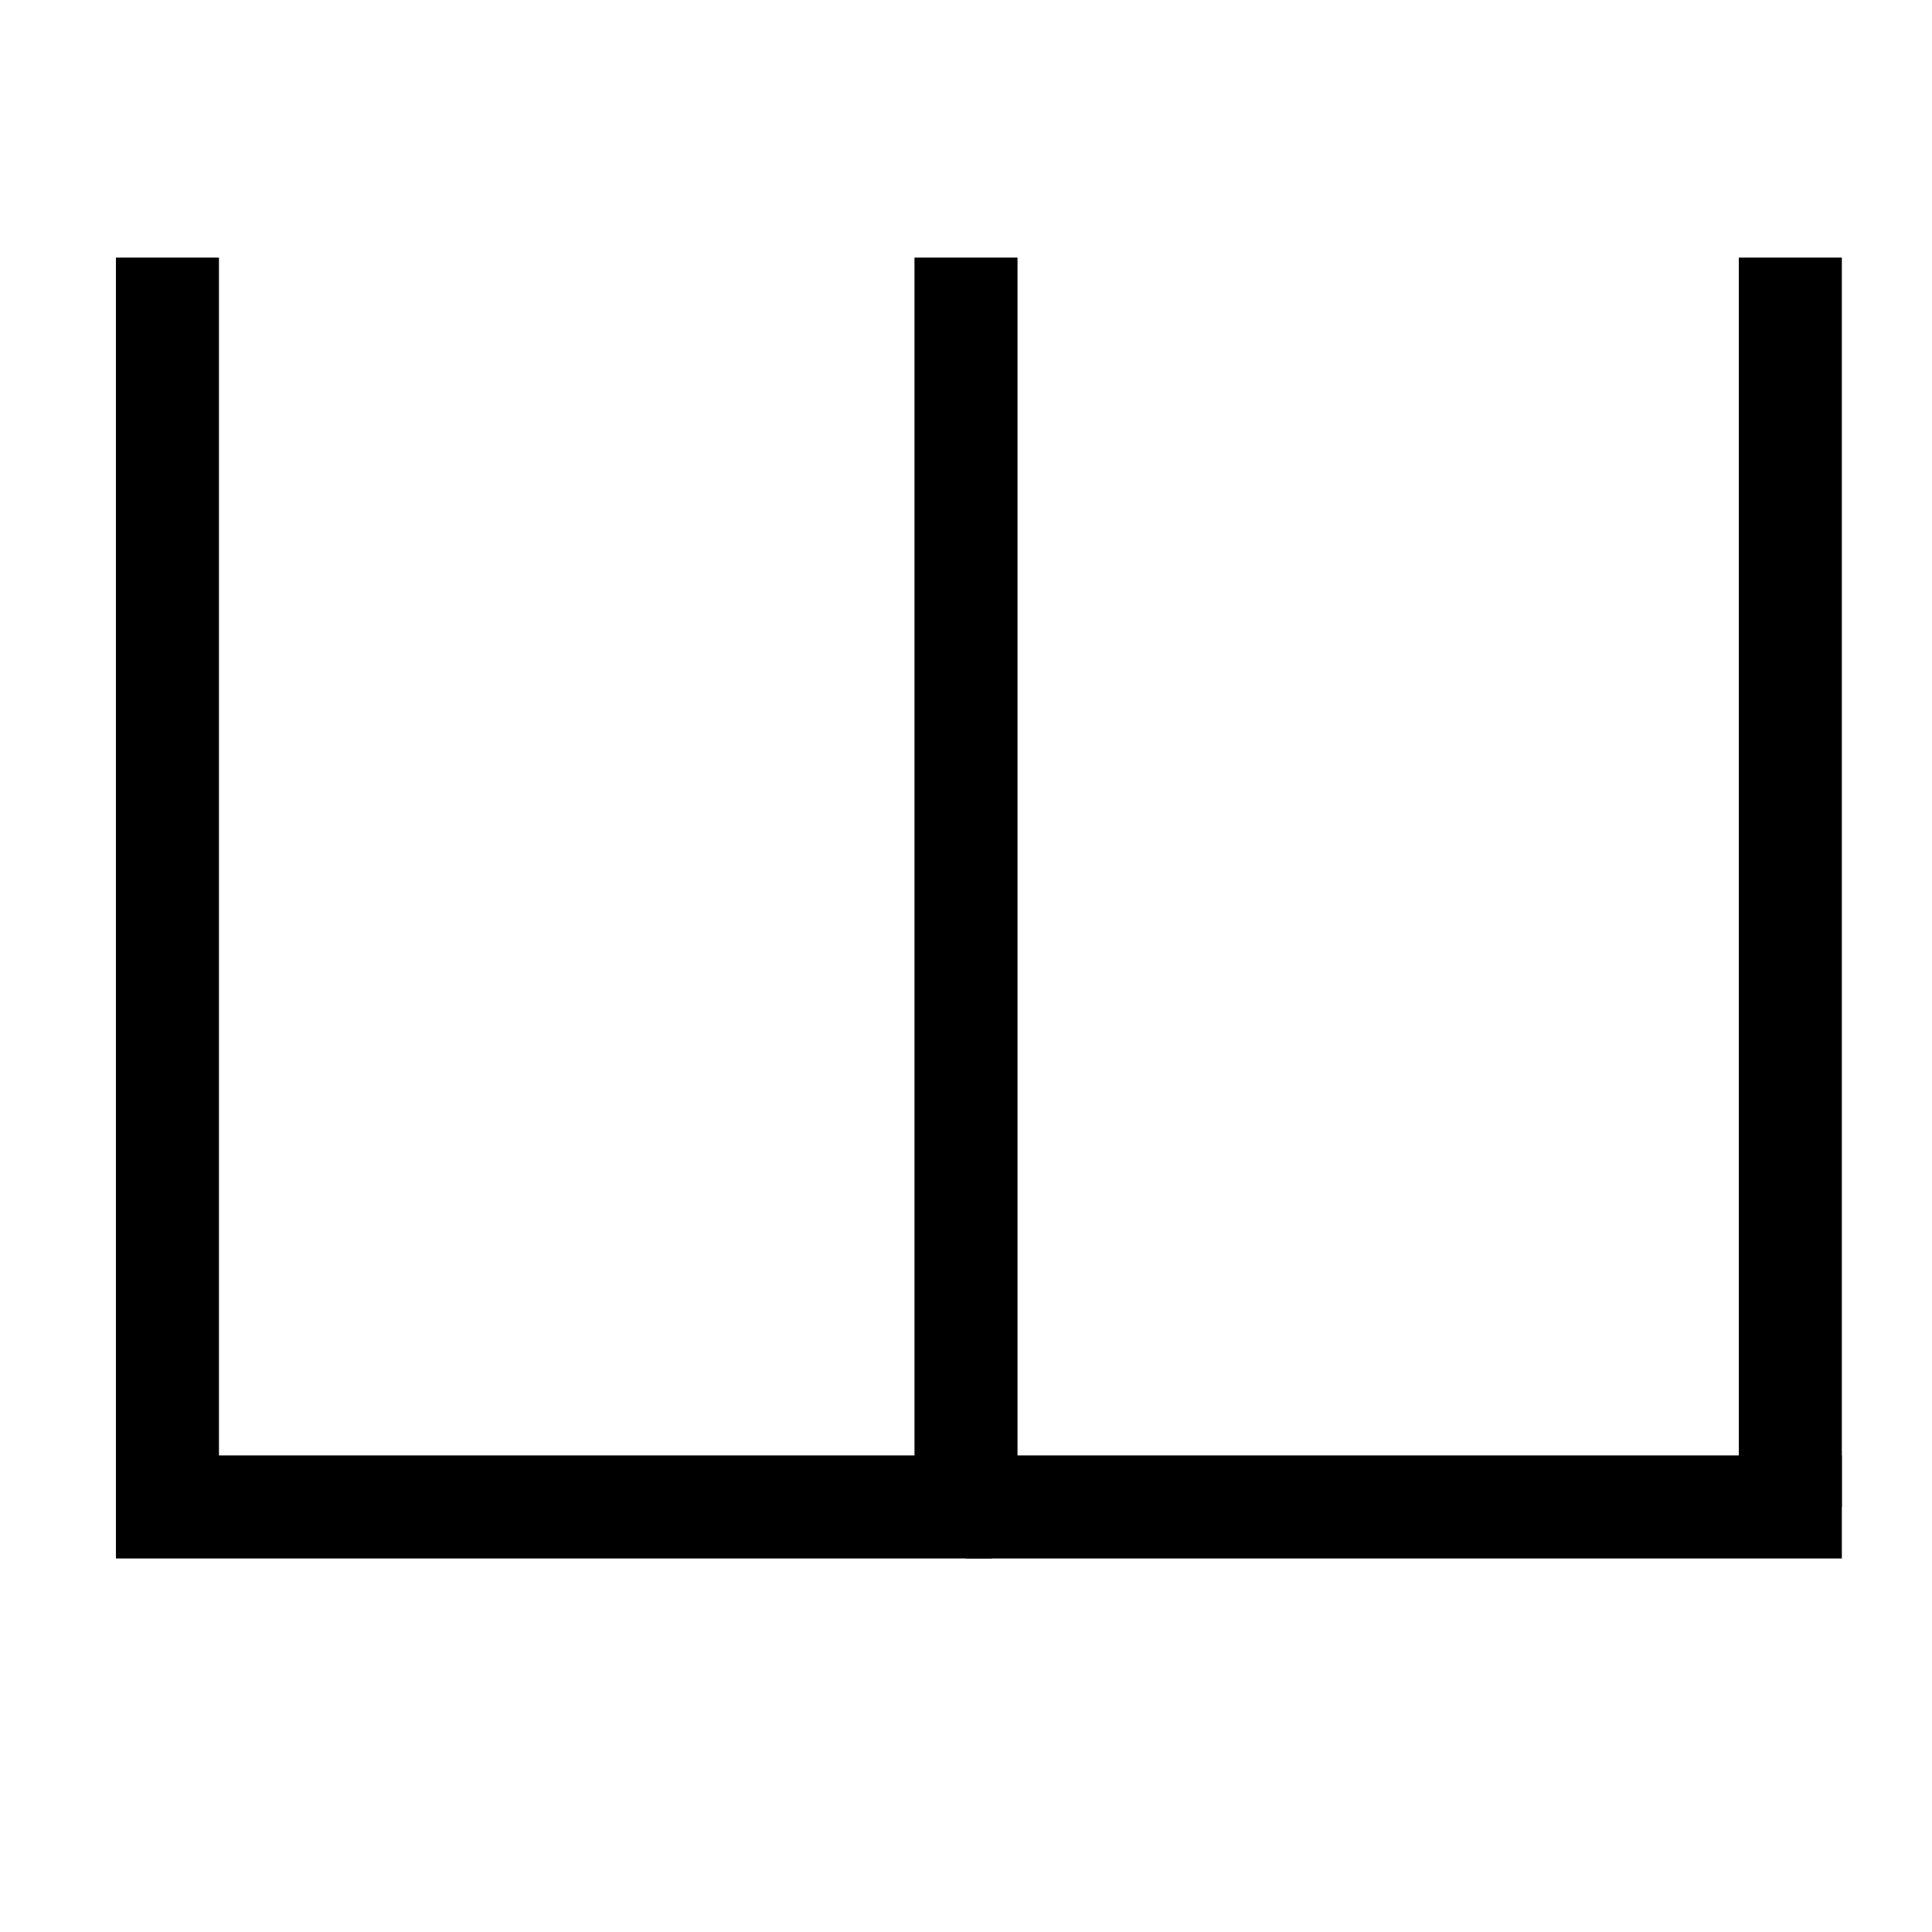
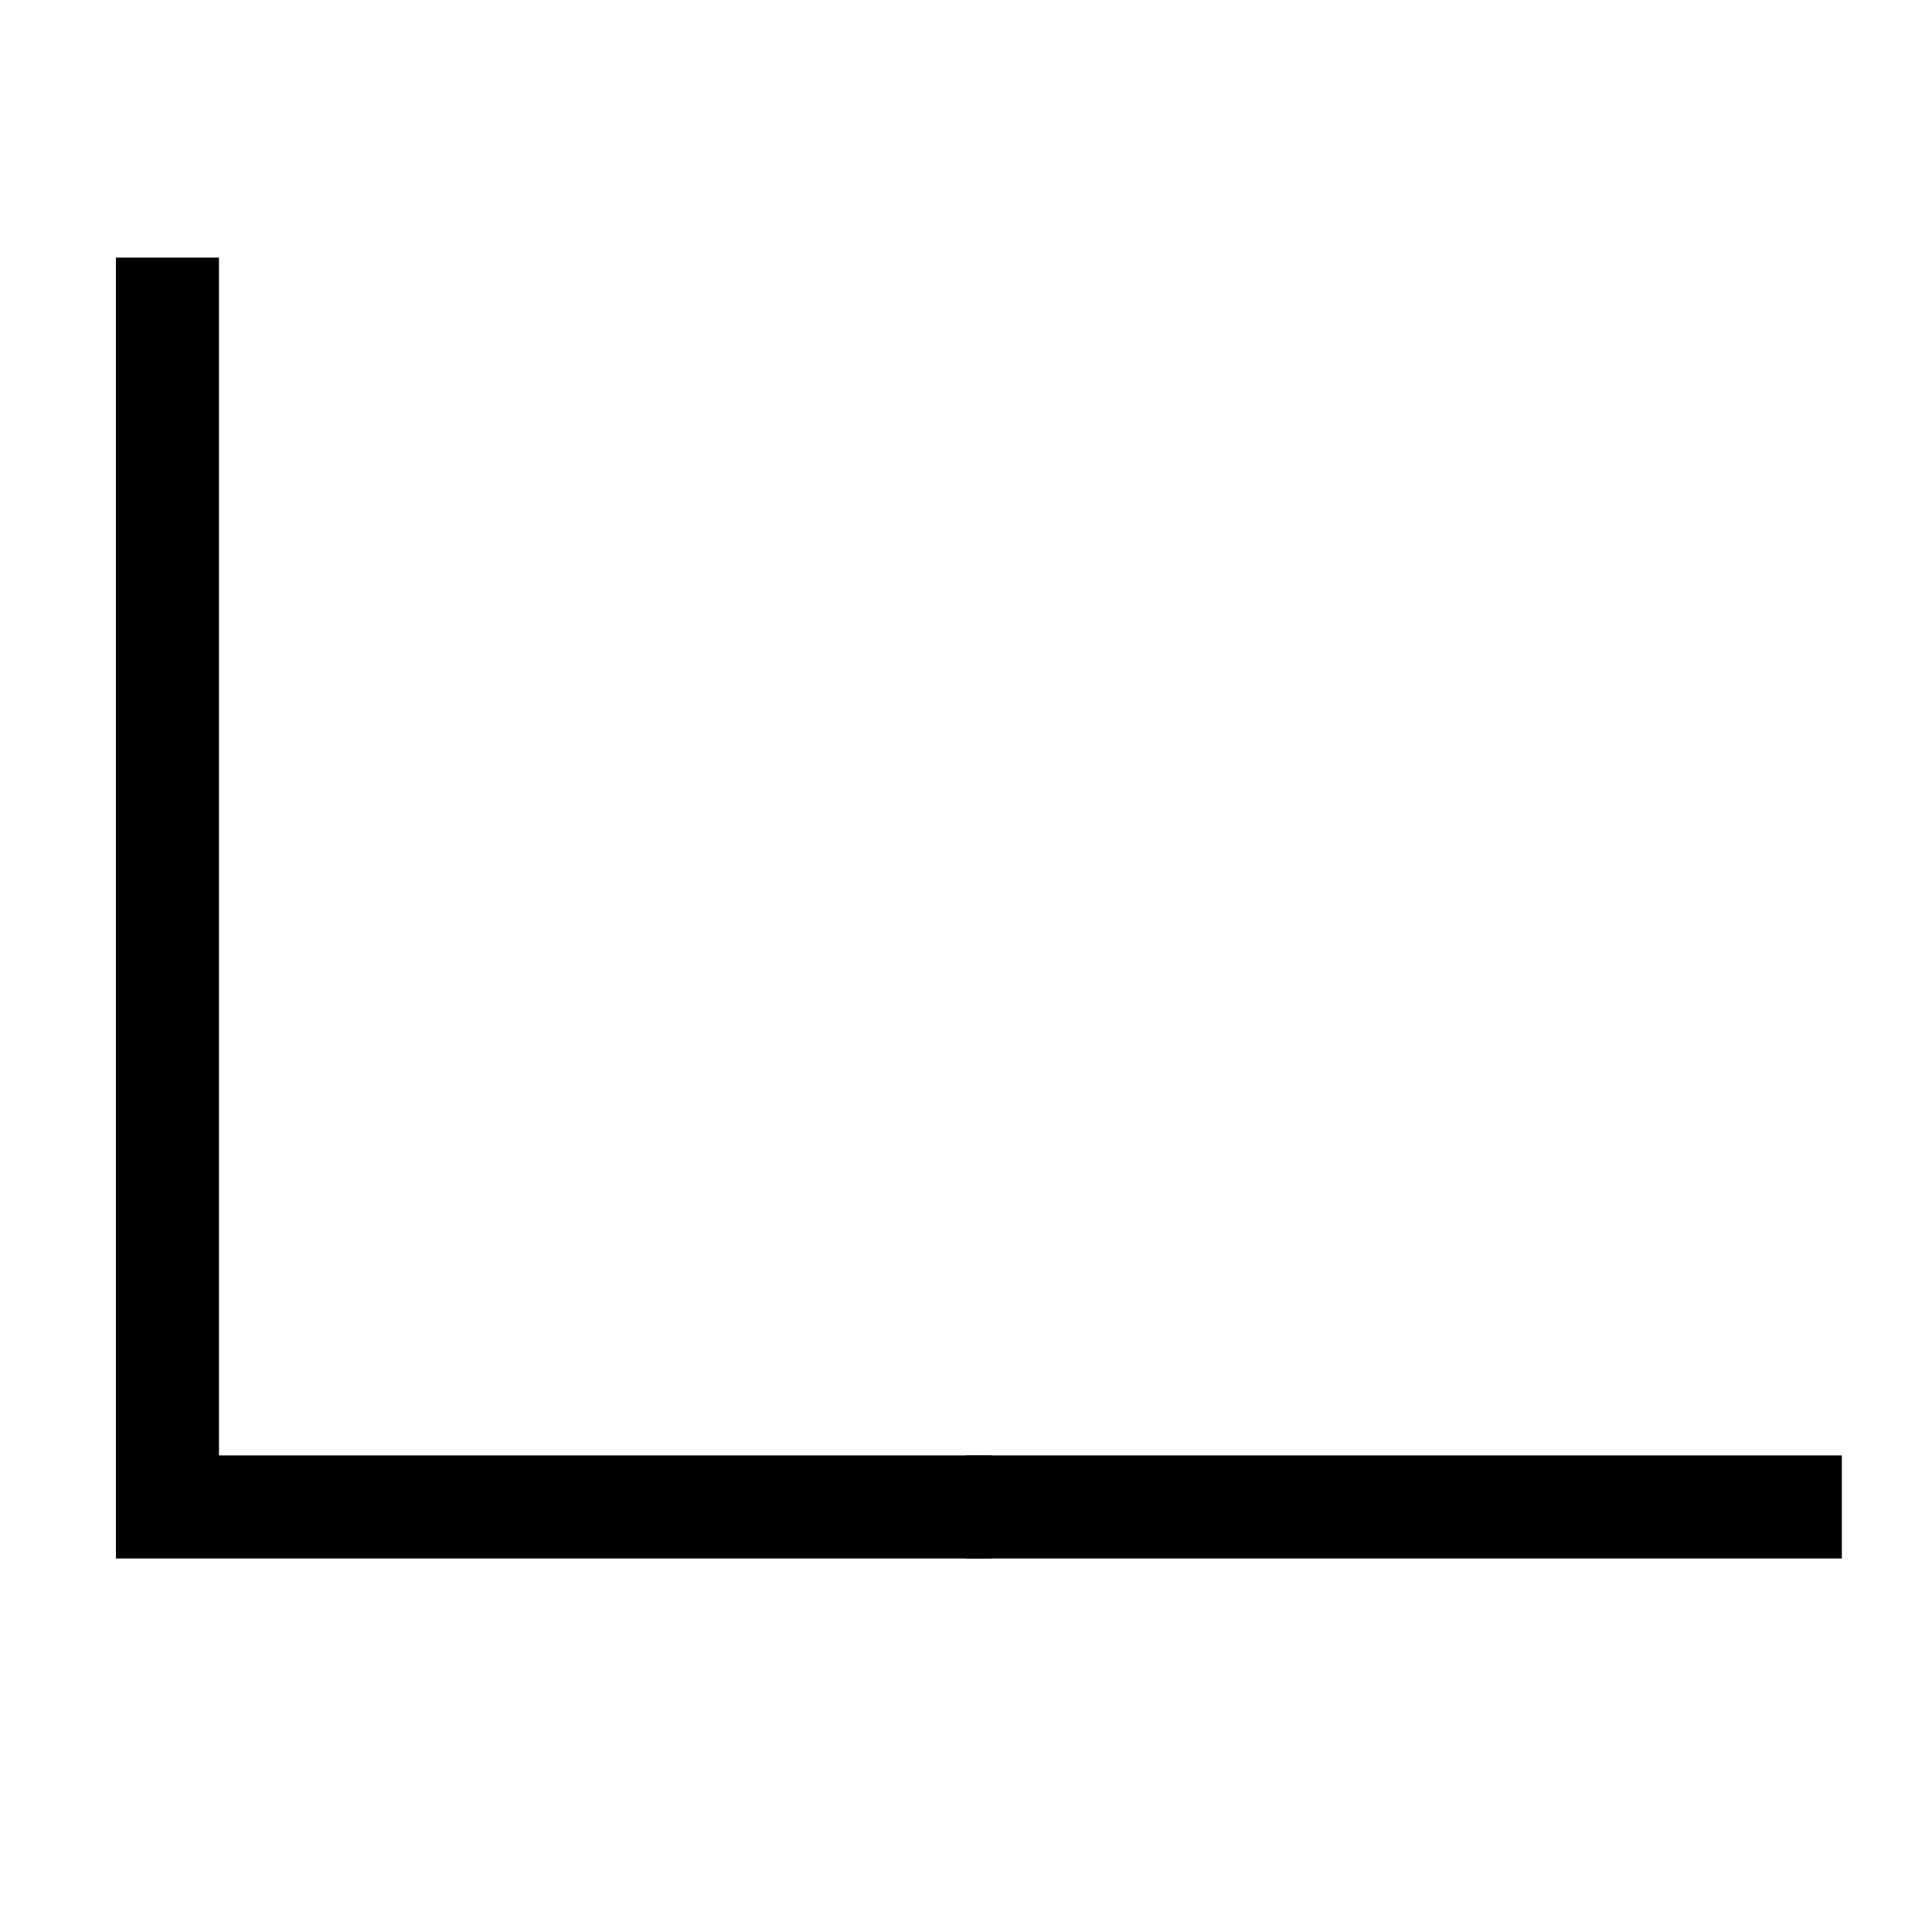
<svg xmlns="http://www.w3.org/2000/svg" version="1.1" id="Layer_1" x="0px" y="0px" width="150px" height="150px" viewBox="0 0 150 150" enable-background="new 0 0 150 150" xml:space="preserve">
-   <line fill="#FFFFFF" stroke="#000000" stroke-width="8" stroke-miterlimit="10" x1="75" y1="20" x2="75" y2="117" />
  <line fill="#FFFFFF" stroke="#000000" stroke-width="8" stroke-miterlimit="10" x1="75" y1="117" x2="143" y2="117" />
-   <line fill="#FFFFFF" stroke="#000000" stroke-width="8" stroke-miterlimit="10" x1="139" y1="117" x2="139" y2="20" />
  <line fill="#FFFFFF" stroke="#000000" stroke-width="8" stroke-miterlimit="10" x1="77" y1="117" x2="9" y2="117" />
  <line fill="#FFFFFF" stroke="#000000" stroke-width="8" stroke-miterlimit="10" x1="13" y1="117" x2="13" y2="20" />
</svg>